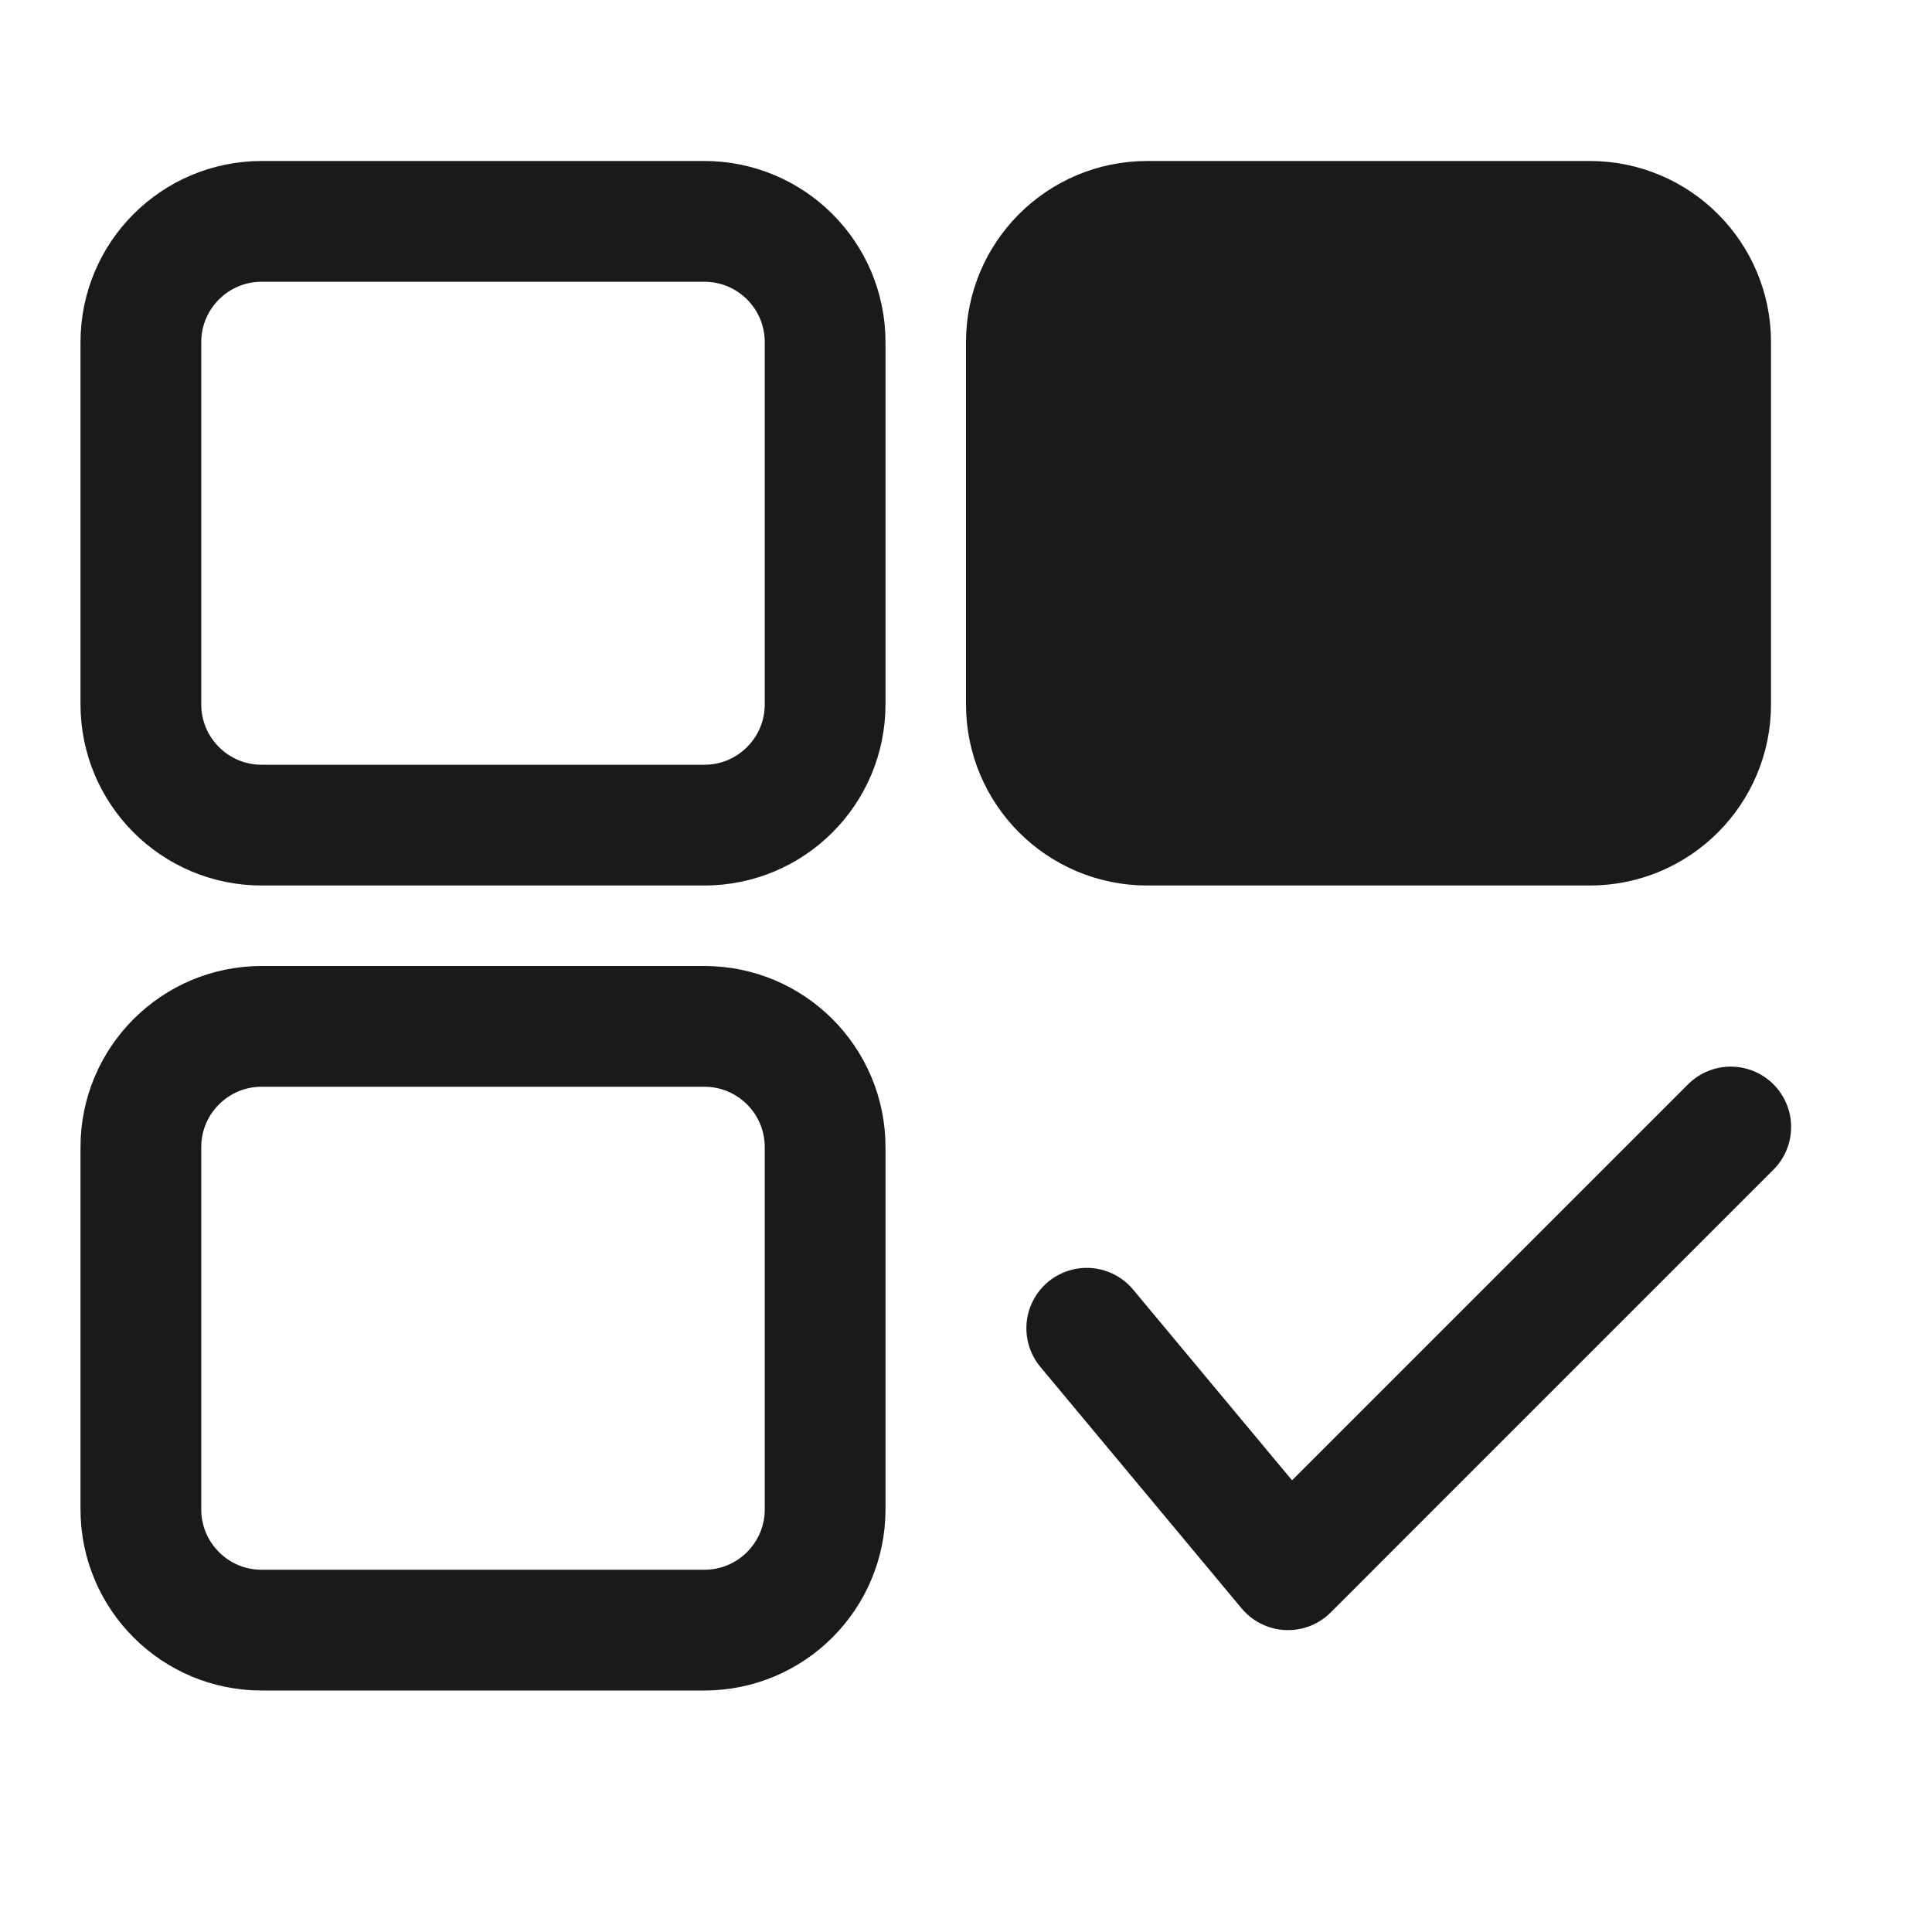
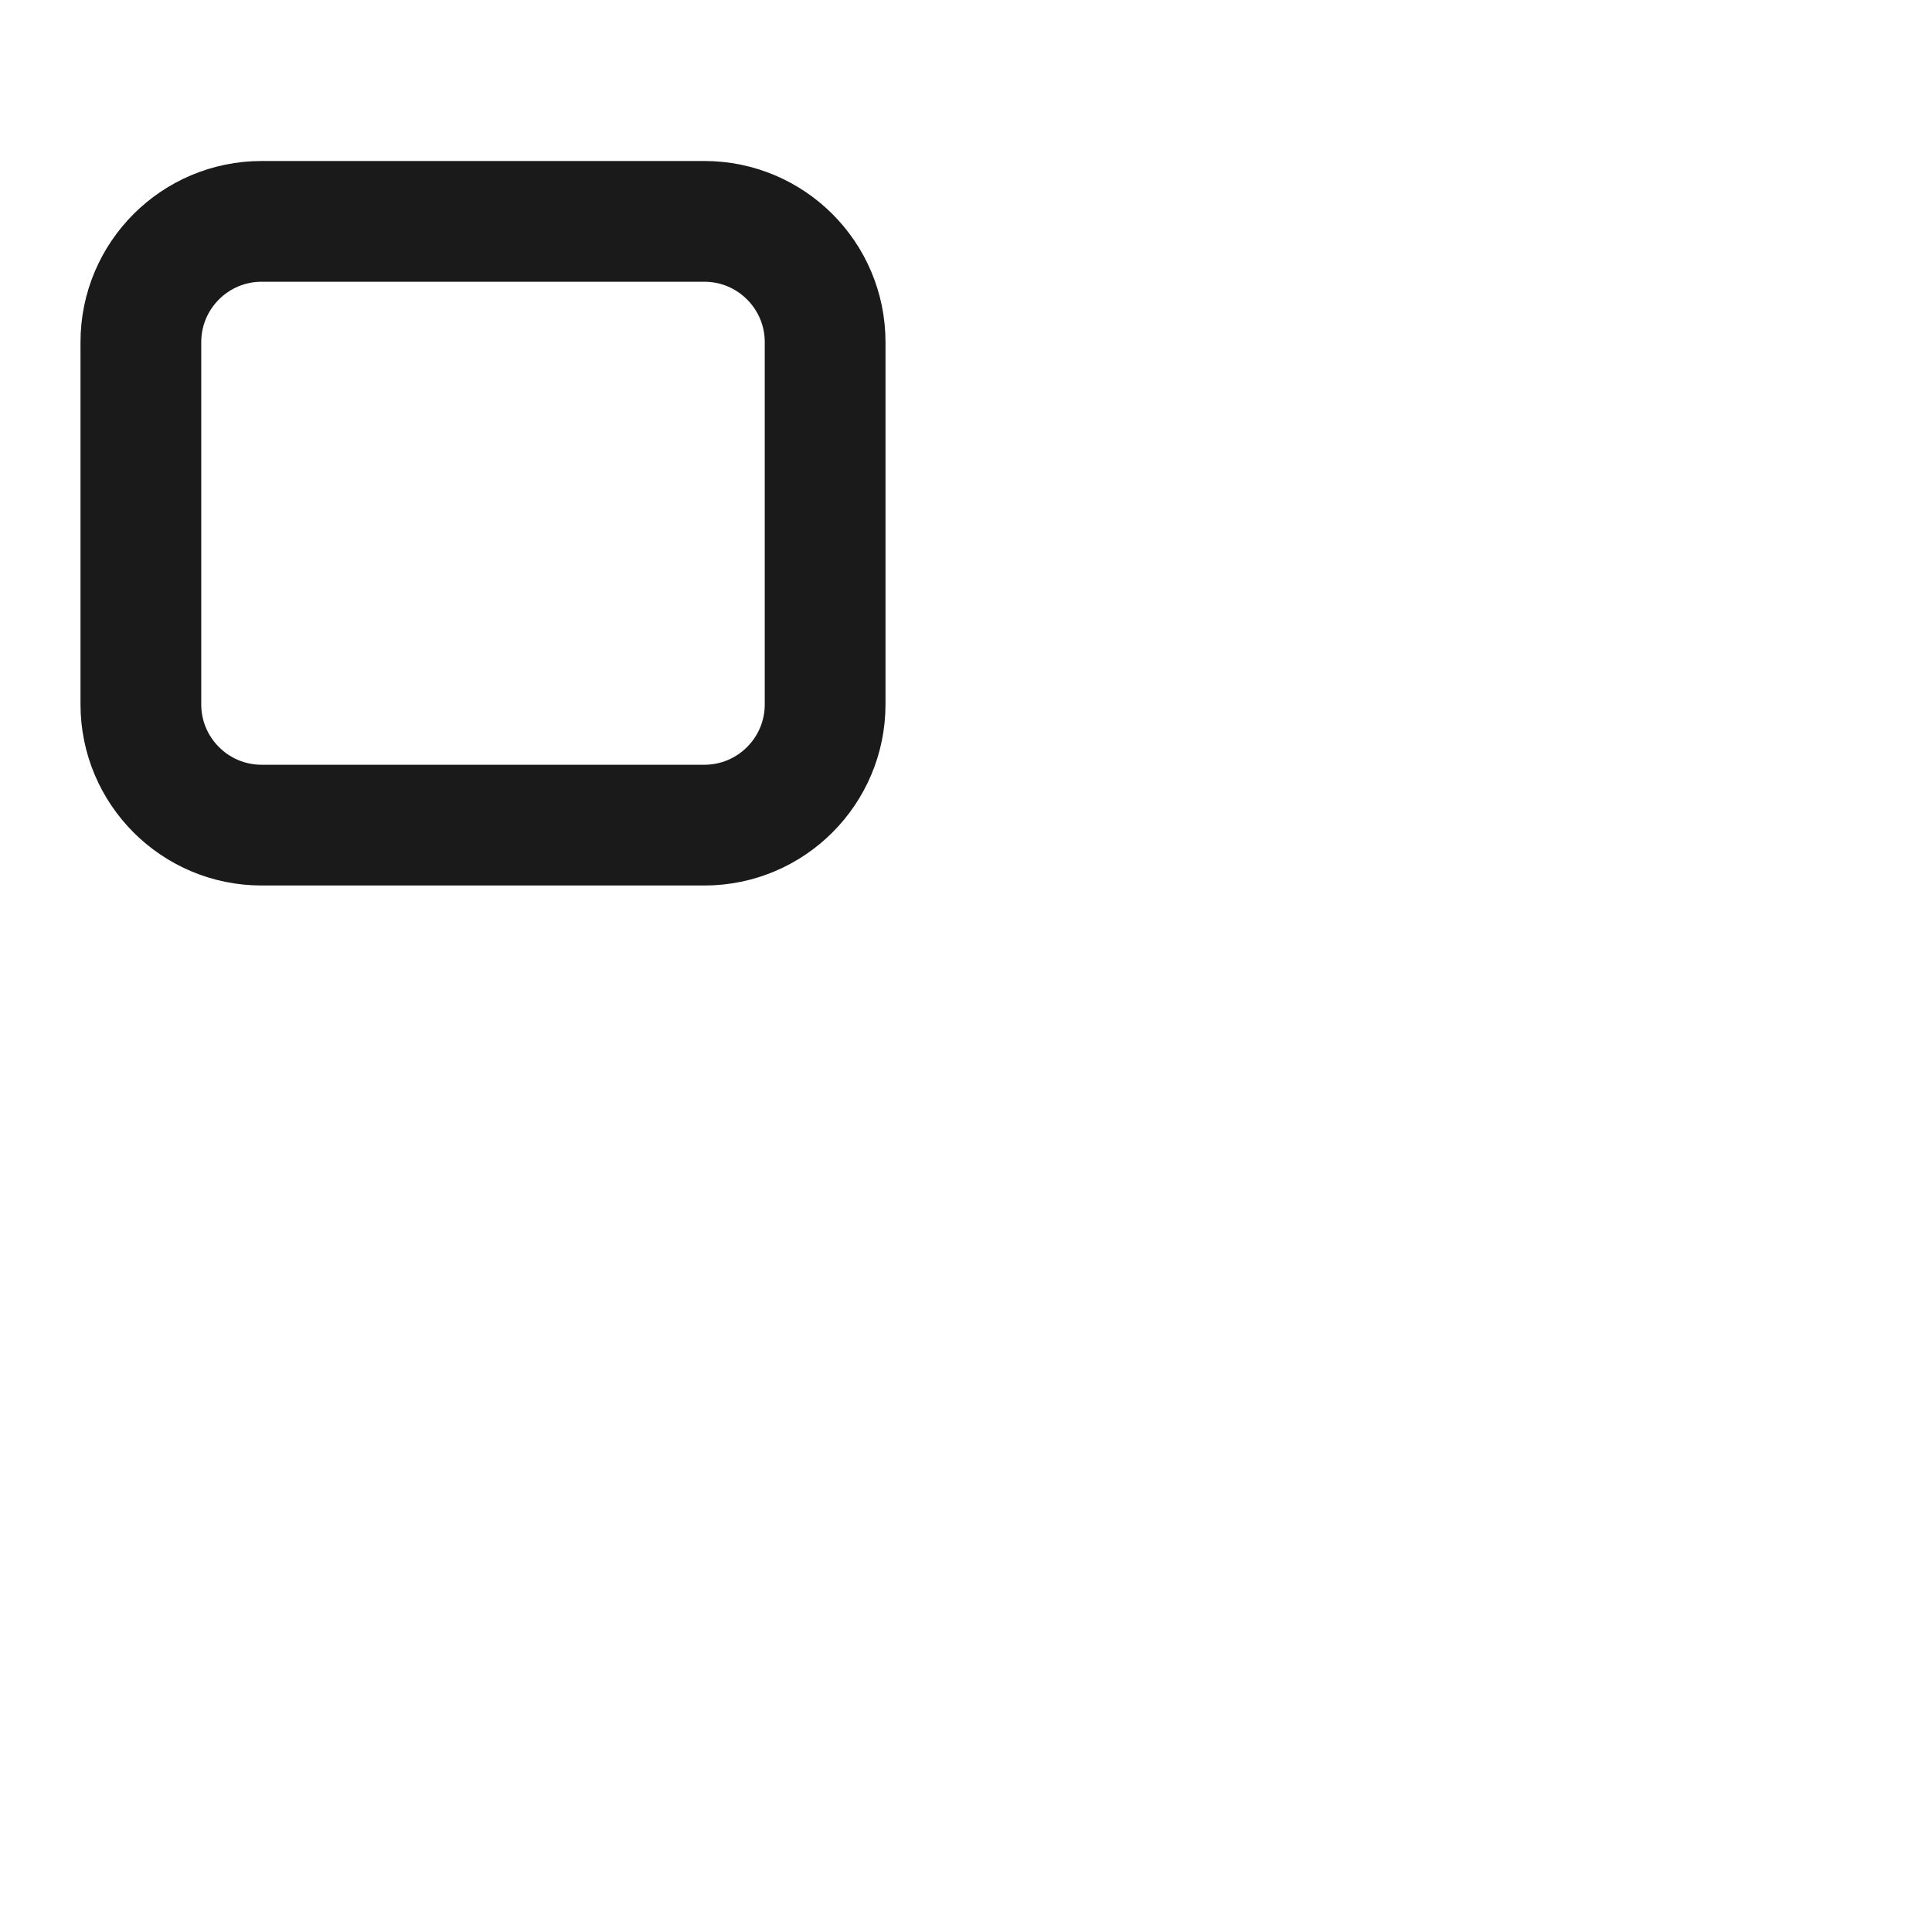
<svg xmlns="http://www.w3.org/2000/svg" width="24" height="24" viewBox="0 0 24 24" fill="none">
  <path d="M1.75 8.75V4.25C1.75 3.422 2.422 2.75 3.25 2.75H8.75C9.578 2.75 10.25 3.422 10.25 4.25V8.75C10.25 9.578 9.578 10.25 8.75 10.25H3.25C2.422 10.25 1.75 9.578 1.75 8.75Z" stroke="#1A1A1A" stroke-width="1.5" stroke-linecap="round" stroke-linejoin="round" />
-   <path d="M12.75 8.75V4.25C12.75 3.422 13.422 2.75 14.25 2.75H19.75C20.578 2.75 21.25 3.422 21.25 4.25V8.75C21.25 9.578 20.578 10.25 19.75 10.25H14.25C13.422 10.25 12.75 9.578 12.75 8.75Z" fill="#1A1A1A" stroke="#1A1A1A" stroke-width="1.5" stroke-linecap="round" stroke-linejoin="round" />
-   <path d="M1.75 18.75V14.25C1.75 13.422 2.422 12.75 3.25 12.75H8.75C9.578 12.75 10.25 13.422 10.25 14.25V18.75C10.25 19.578 9.578 20.25 8.75 20.25H3.25C2.422 20.25 1.75 19.578 1.75 18.75Z" stroke="#1A1A1A" stroke-width="1.5" stroke-linecap="round" stroke-linejoin="round" />
-   <path d="M13.5 16.5L16 19.5L21.5 14" stroke="#1A1A1A" stroke-width="1.5" stroke-linecap="round" stroke-linejoin="round" />
</svg>